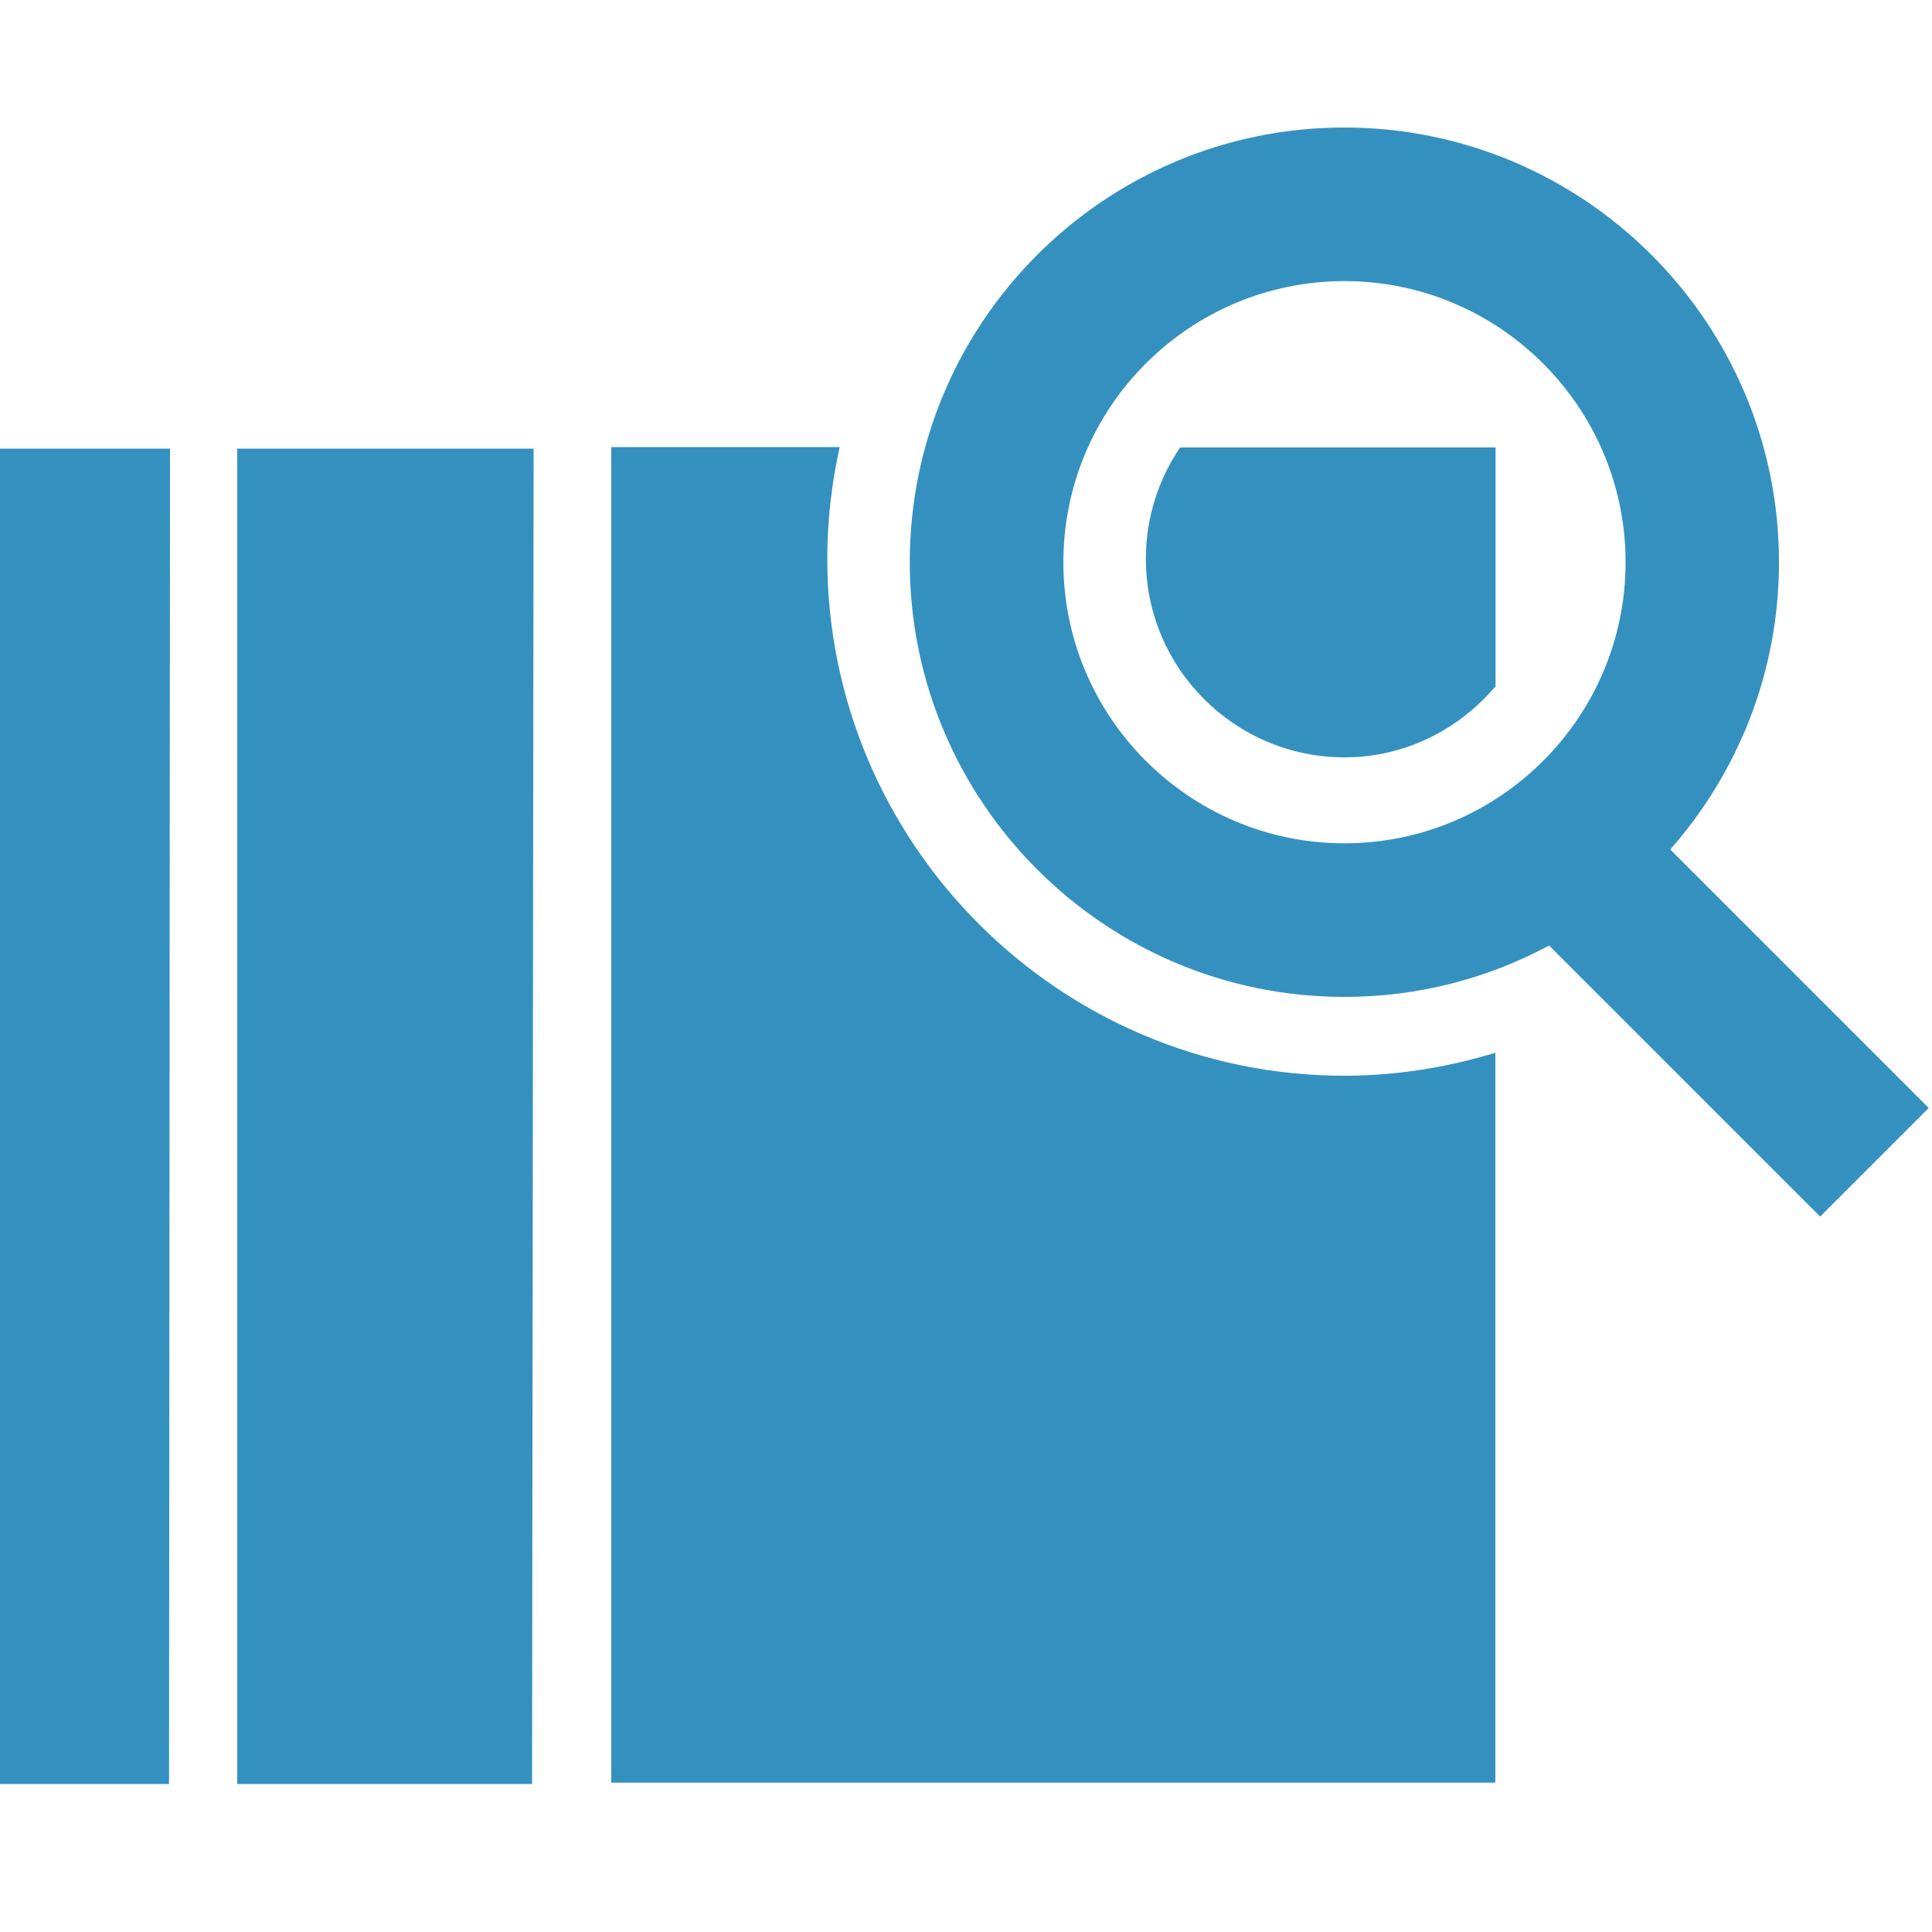
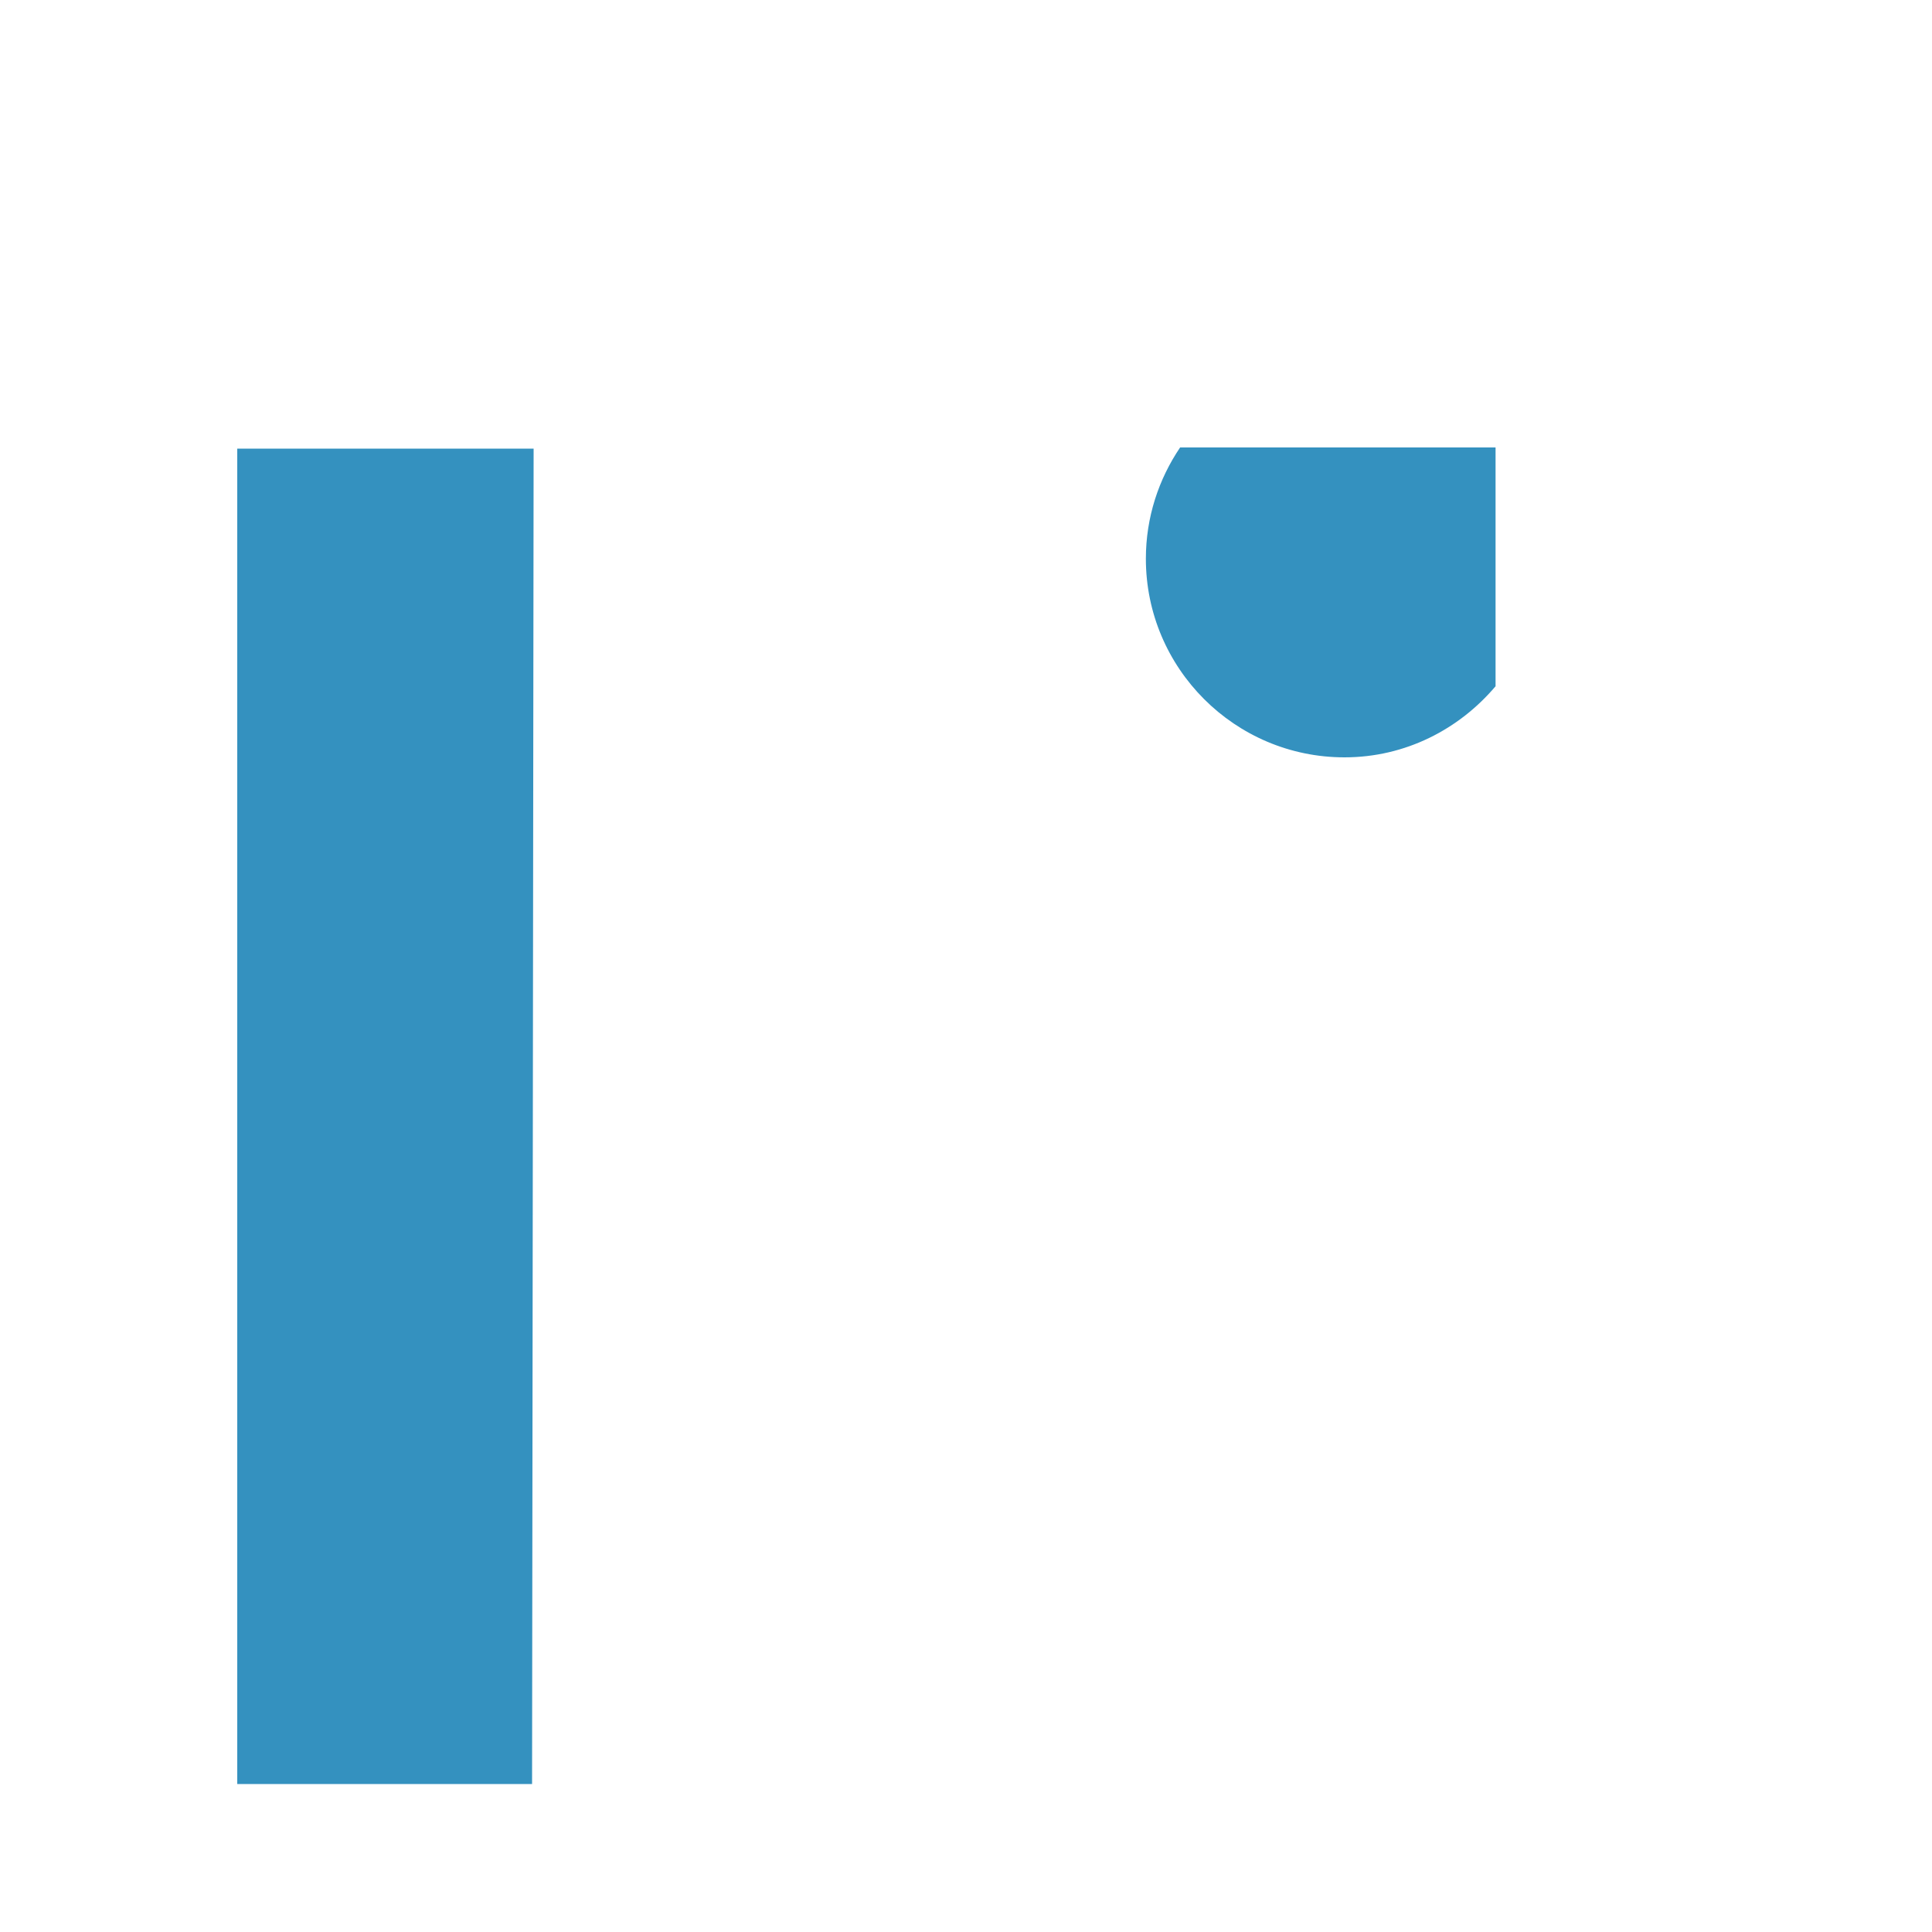
<svg xmlns="http://www.w3.org/2000/svg" id="a" data-name="Layer 1" width="100" height="100" viewBox="0 0 100 100">
  <g>
    <path d="M61.09,23.15c-1.12,1.65-1.78,3.63-1.78,5.77,0,5.67,4.61,10.28,10.28,10.28,3.15,0,5.93-1.45,7.82-3.68v-12.36h-16.33Z" fill="#3491bf" />
-     <path d="M69.59,55.68c-14.76,0-26.77-12.01-26.77-26.77,0-1.98,.23-3.91,.64-5.77h-11.82V92.27h45.76V54.49c-2.53,.77-5.17,1.19-7.82,1.19Z" fill="#3491bf" />
  </g>
  <path d="M27.63,23.22H12.28V92.34h15.26l.08-69.12Z" fill="#3491bf" />
-   <path d="M8.8,23.22H0V92.34H8.75l.05-69.12Z" fill="#3491bf" />
-   <path d="M99.83,57.35l-13.38-13.38c3.5-3.97,5.63-9.18,5.63-14.87,0-12.41-10.09-22.5-22.5-22.5s-22.49,10.09-22.49,22.5,10.09,22.5,22.49,22.5c3.83,0,7.44-.96,10.6-2.66l14.03,14.03,5.62-5.62ZM55.04,29.1c0-8.03,6.53-14.55,14.55-14.55s14.55,6.53,14.55,14.55-6.53,14.55-14.55,14.55-14.55-6.53-14.55-14.55Z" fill="#3491bf" />
</svg>